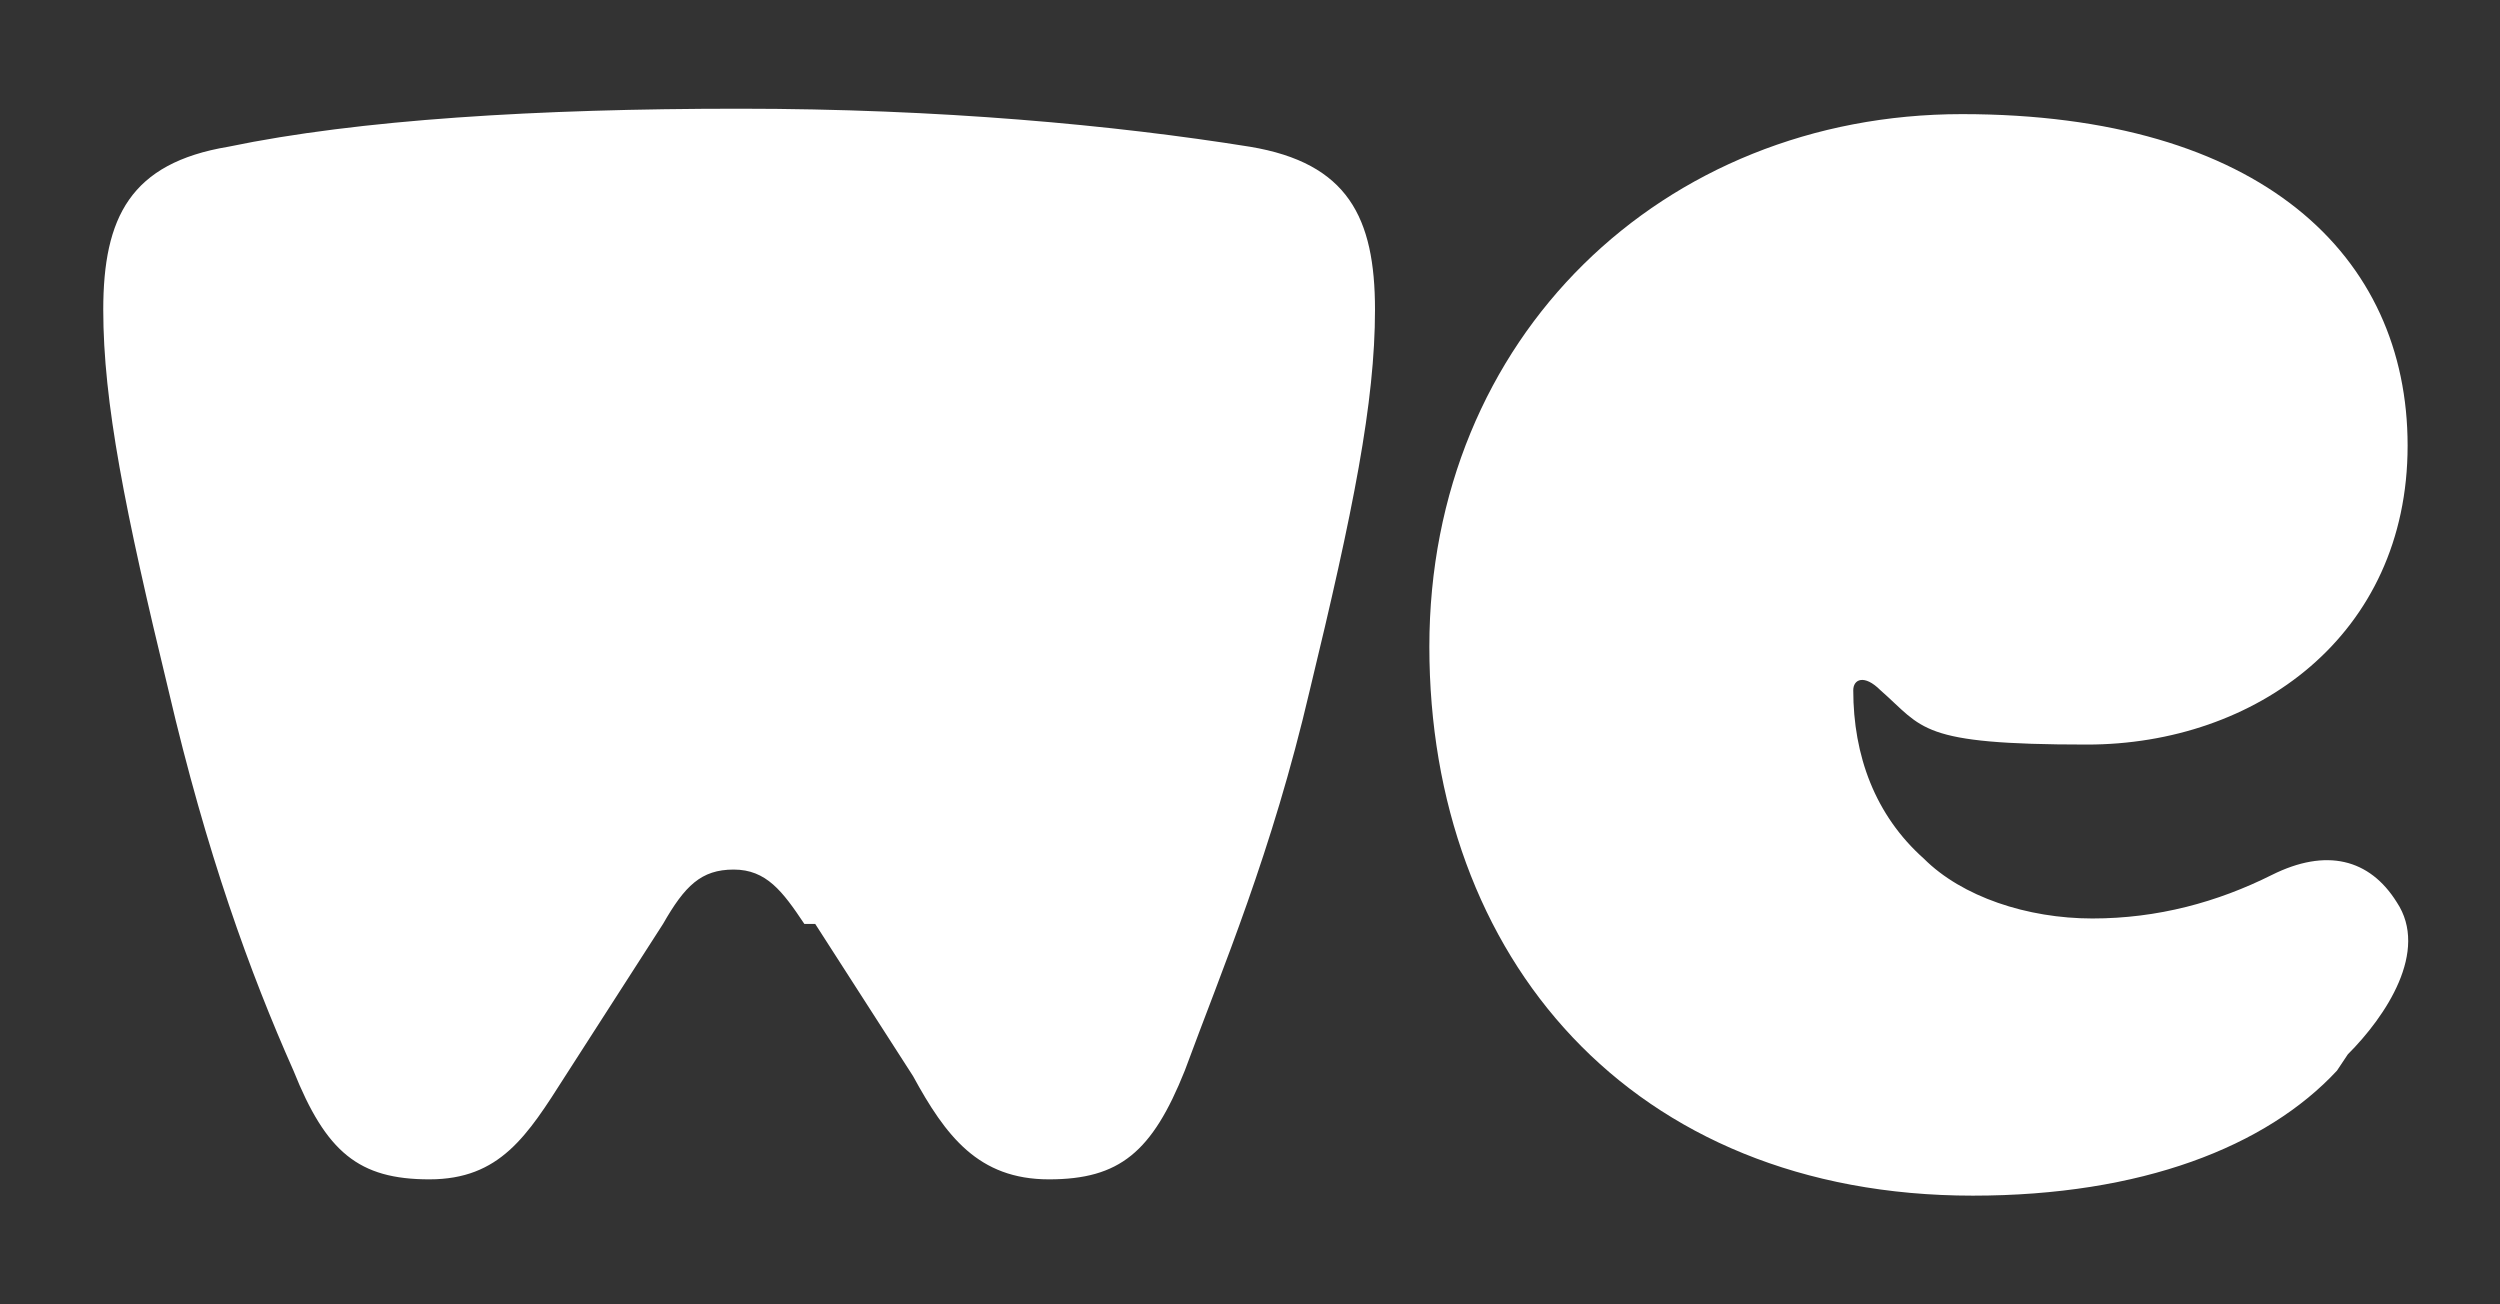
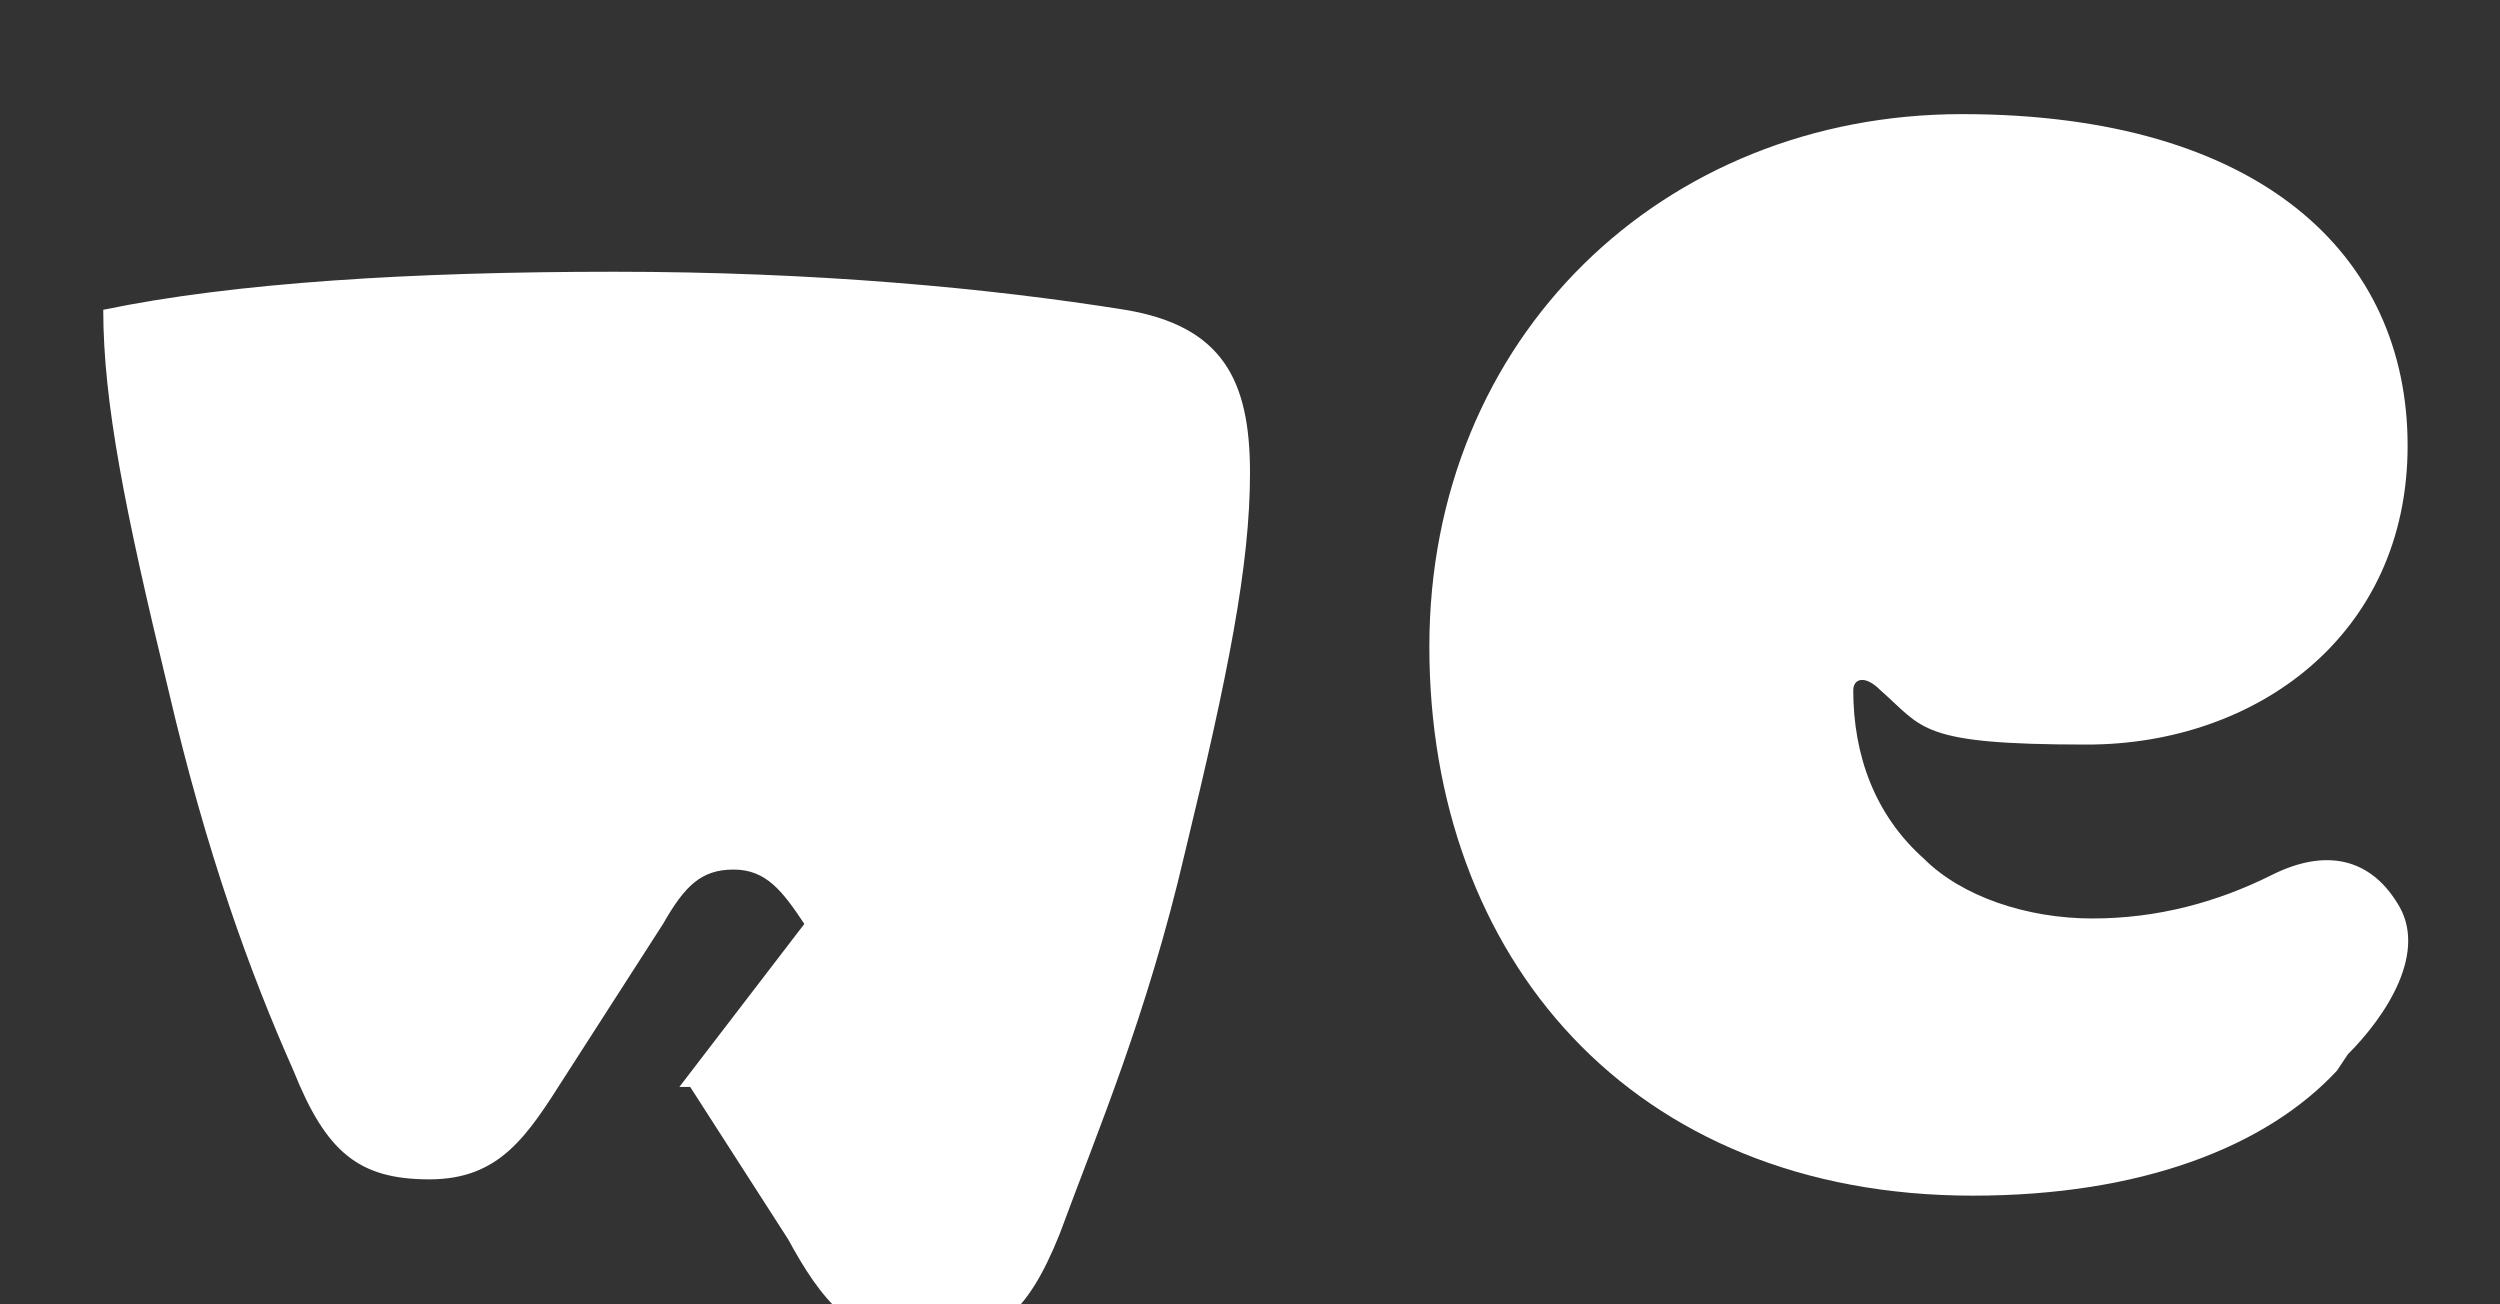
<svg xmlns="http://www.w3.org/2000/svg" version="1.1" viewBox="0 0 46 24">
  <rect x="0" y="0" width="46" height="24" fill="#333333" stroke="none" />
  <defs>
    <style>
      .cls-1 {
        fill: #fff;
        fill-rule: evenodd;
      }
    </style>
  </defs>
  <g>
    <g id="Layer_1">
-       <path class="cls-1" d="M14.8,17c-.4-.6-.7-1-1.3-1s-.9.3-1.3,1l-1.8,2.8c-.7,1.1-1.2,1.9-2.5,1.9s-1.9-.5-2.5-2c-.8-1.8-1.6-4-2.3-7-.8-3.3-1.2-5.3-1.2-7s.5-2.7,2.3-3c2.4-.5,5.7-.7,9.4-.7s6.9.3,9.4.7c1.8.3,2.3,1.3,2.3,3s-.4,3.7-1.2,7c-.7,3-1.6,5.1-2.3,7-.6,1.5-1.2,2-2.5,2s-1.9-.8-2.5-1.9l-1.8-2.8h-.2ZM43,19.7c-1.3,1.4-3.6,2.3-6.7,2.3-6.3,0-10-4.4-10-10.1s4.3-9.8,9.8-9.8,8.2,2.6,8.2,6.1-2.8,5.5-5.9,5.5-3-.3-3.8-1c-.3-.3-.5-.2-.5,0,0,1.2.4,2.3,1.3,3.1.7.7,1.9,1.1,3.1,1.1s2.3-.3,3.3-.8,1.8-.3,2.3.5c.6.9-.2,2.1-.9,2.8l-.2.3Z" />
+       <path class="cls-1" d="M14.8,17c-.4-.6-.7-1-1.3-1s-.9.3-1.3,1l-1.8,2.8c-.7,1.1-1.2,1.9-2.5,1.9s-1.9-.5-2.5-2c-.8-1.8-1.6-4-2.3-7-.8-3.3-1.2-5.3-1.2-7c2.4-.5,5.7-.7,9.4-.7s6.9.3,9.4.7c1.8.3,2.3,1.3,2.3,3s-.4,3.7-1.2,7c-.7,3-1.6,5.1-2.3,7-.6,1.5-1.2,2-2.5,2s-1.9-.8-2.5-1.9l-1.8-2.8h-.2ZM43,19.7c-1.3,1.4-3.6,2.3-6.7,2.3-6.3,0-10-4.4-10-10.1s4.3-9.8,9.8-9.8,8.2,2.6,8.2,6.1-2.8,5.5-5.9,5.5-3-.3-3.8-1c-.3-.3-.5-.2-.5,0,0,1.2.4,2.3,1.3,3.1.7.7,1.9,1.1,3.1,1.1s2.3-.3,3.3-.8,1.8-.3,2.3.5c.6.9-.2,2.1-.9,2.8l-.2.3Z" />
    </g>
  </g>
</svg>